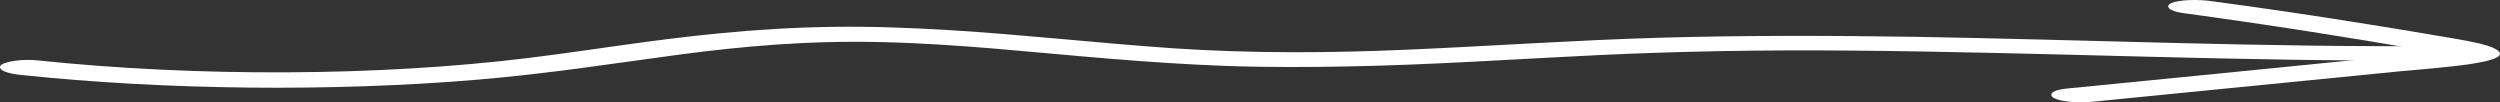
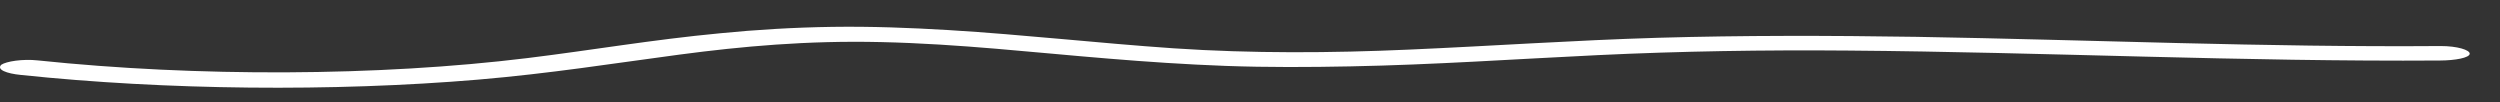
<svg xmlns="http://www.w3.org/2000/svg" width="709" height="29" viewBox="0 0 709 29" fill="none">
  <rect x="0" y="0" width="709" height="29" fill="#333333" stroke="none" />
  <path d="M5.883 21.249C47.036 25.576 94.384 26.057 135.589 22.583C156.025 20.843 173.847 17.996 192.653 15.492C210.45 13.137 228.882 11.449 249.875 11.936C272.201 12.443 293.097 14.899 314.362 16.621C325.326 17.529 336.298 18.272 347.62 18.692C359.608 19.123 371.288 19.056 382.975 18.825C406.684 18.367 429.782 16.751 453.19 15.632C476.598 14.513 500.302 14.137 524.312 14.342C580.335 14.791 636.244 17.538 691.974 17.162C696.312 17.146 700.353 16.387 700.41 15.238C700.463 14.171 696.849 13.048 692.178 13.059C642.452 13.445 593.185 11.293 543.52 10.448C518.852 10.069 494.168 10.019 470.114 10.717C446.393 11.421 423.294 13.037 399.557 14.069C377.491 15.044 355.132 15.194 332.855 13.702C311.244 12.221 290.678 9.852 269.059 8.534C258.083 7.873 247.094 7.458 236.077 7.617C225.061 7.777 214.353 8.434 204.295 9.429C184.855 11.266 168.029 14.211 149.569 16.473C107.279 21.655 55.894 21.852 10.757 17.135C6.444 16.658 1.737 17.407 0.354 18.371C-1.048 19.746 1.899 20.859 5.883 21.249Z" fill="white" />
-   <path d="M619.247 3.726C643.106 6.967 666.278 10.608 688.437 14.48C689.763 14.664 690.751 14.926 692.076 15.11C692.409 15.116 692.734 15.285 692.734 15.285C694.397 15.392 692.064 15.357 692.738 15.203L693.442 14.474L692.434 14.623C691.096 14.685 689.417 14.905 688.076 15.049C681.372 15.685 675.002 16.327 668.298 16.963C655.558 18.246 642.484 19.523 629.744 20.806C614.995 22.222 600.576 23.726 585.827 25.142C581.802 25.573 580.733 26.953 582.689 27.886C584.969 28.989 589.961 29.23 593.986 28.799C622.817 25.956 651.314 23.108 680.145 20.266C690.873 19.198 715.963 17.777 707.162 13.617C703.902 12.089 696.613 11.074 690.99 10.084C684.705 9.002 678.087 7.915 671.798 6.915C657.236 4.556 642.333 2.356 627.089 0.315C623.113 -0.239 618.1 -0.069 615.718 0.88C614.007 1.757 614.938 3.167 619.247 3.726Z" fill="white" />
</svg>